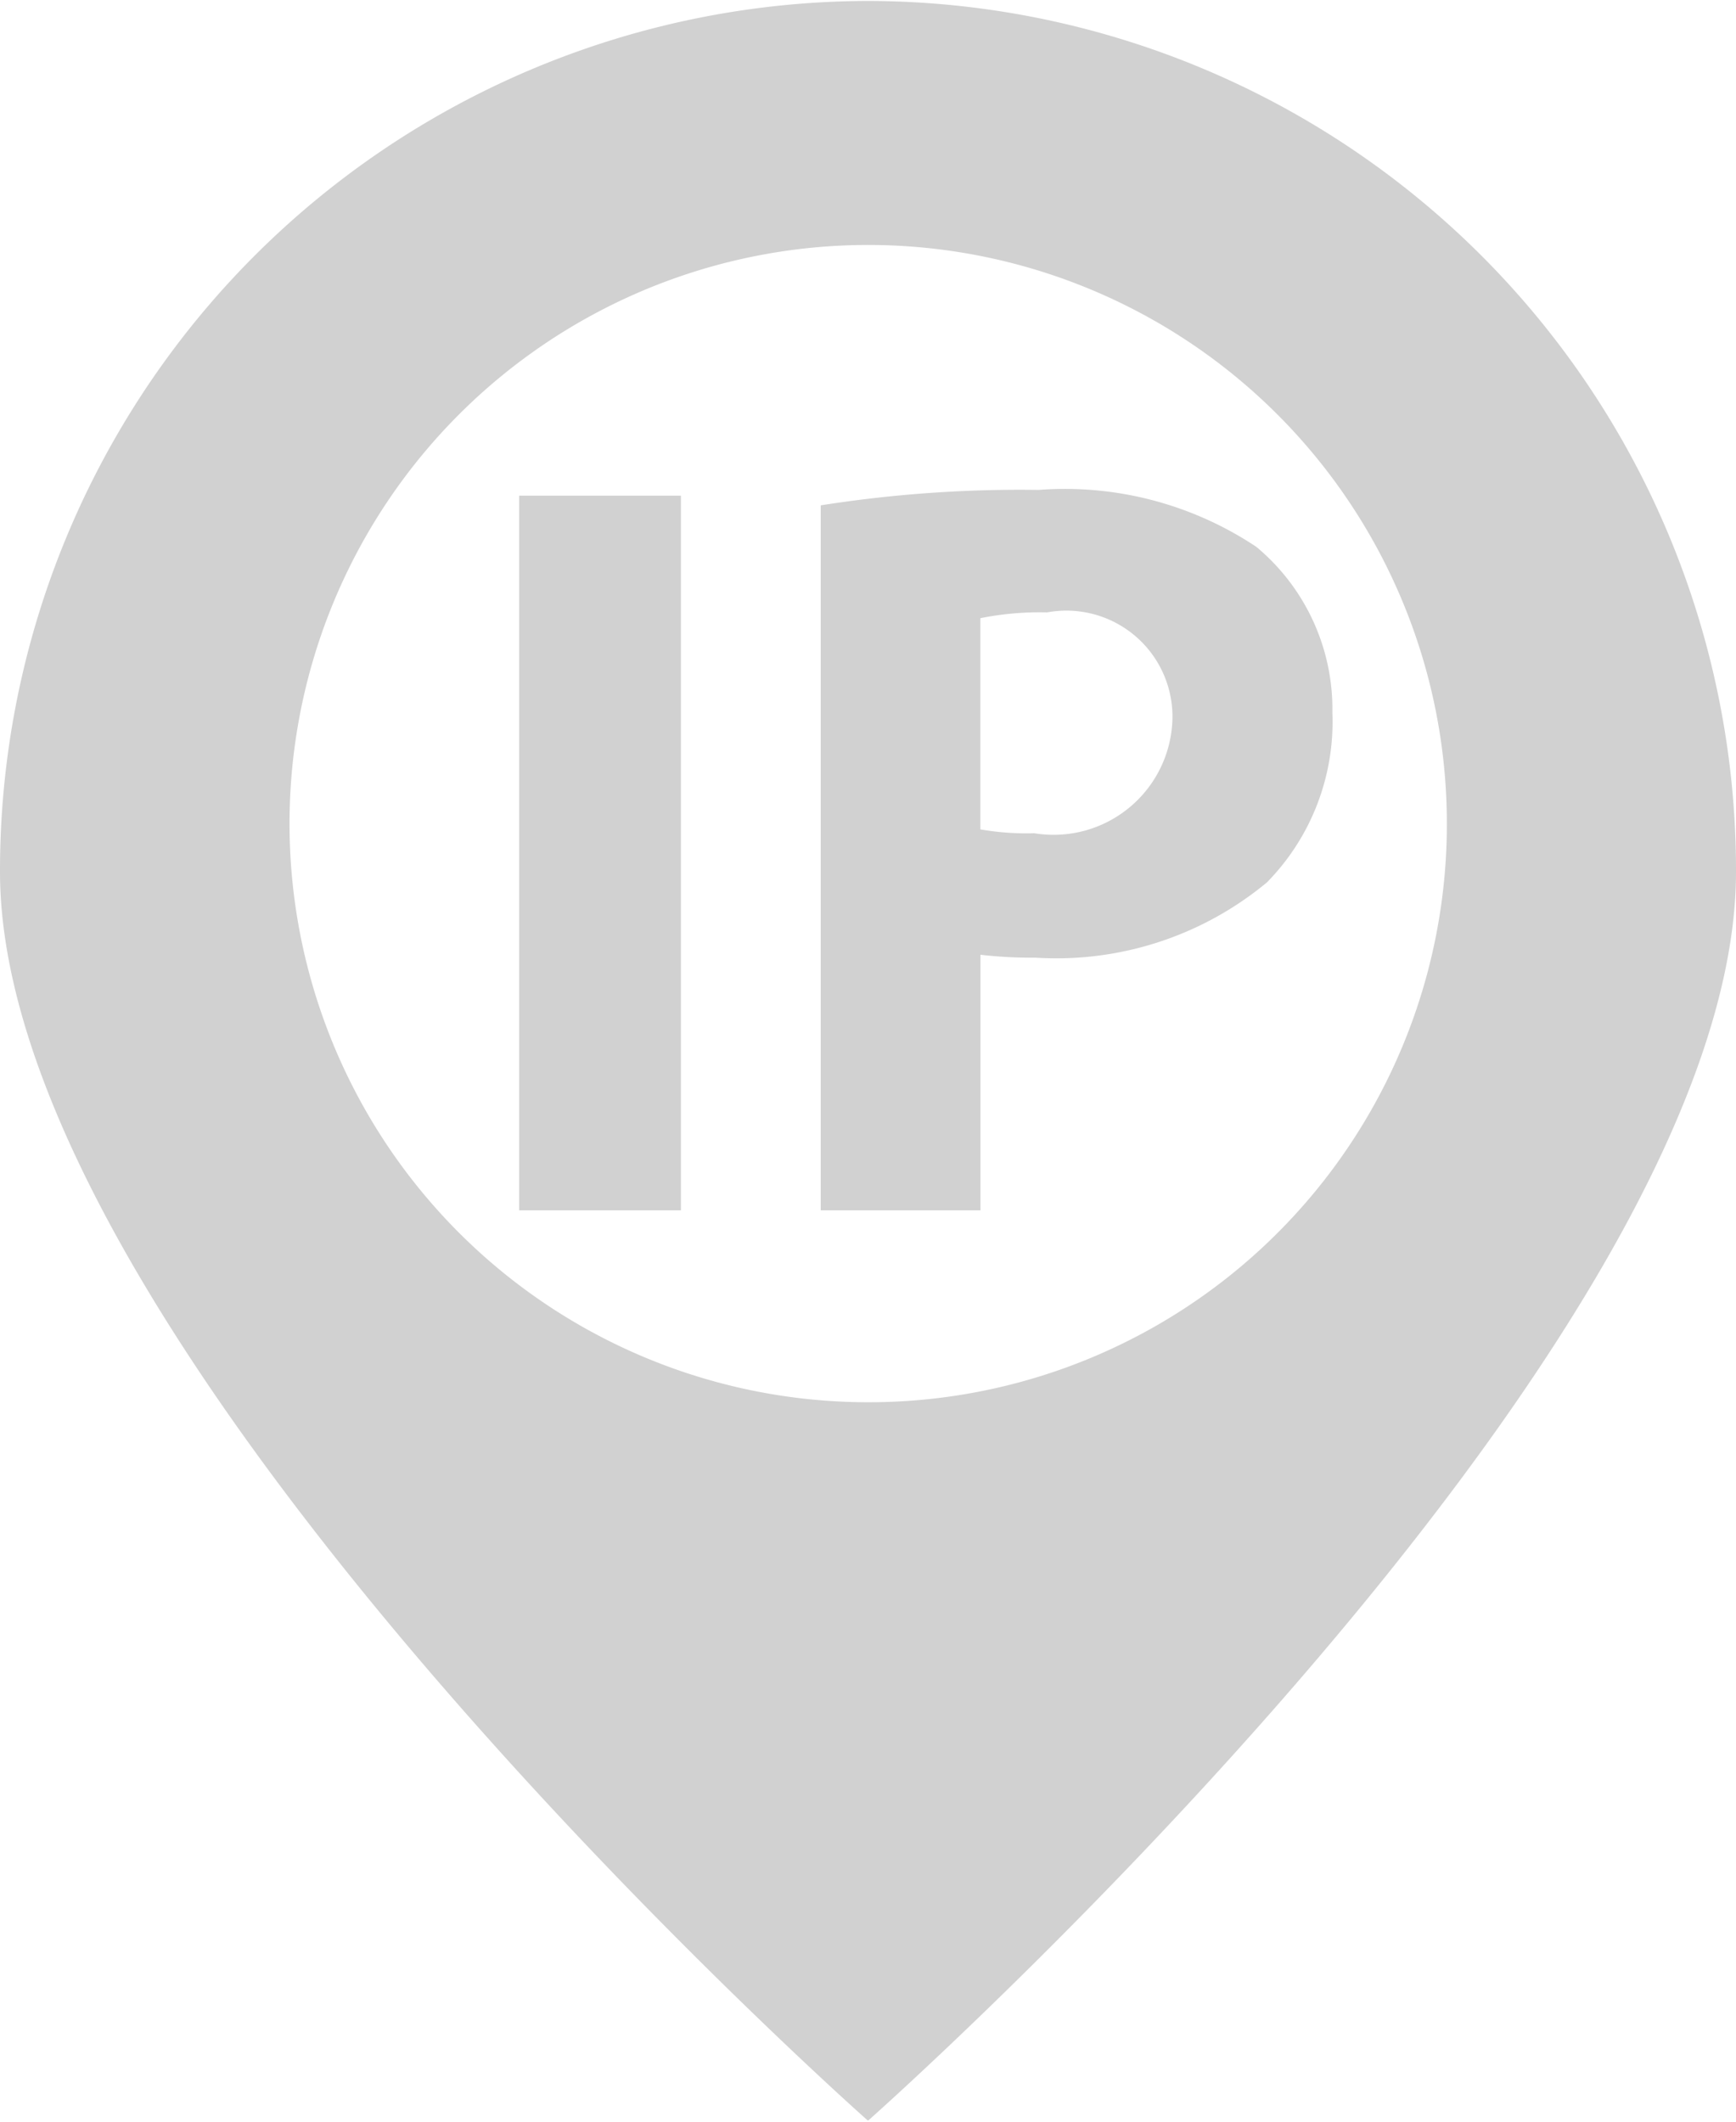
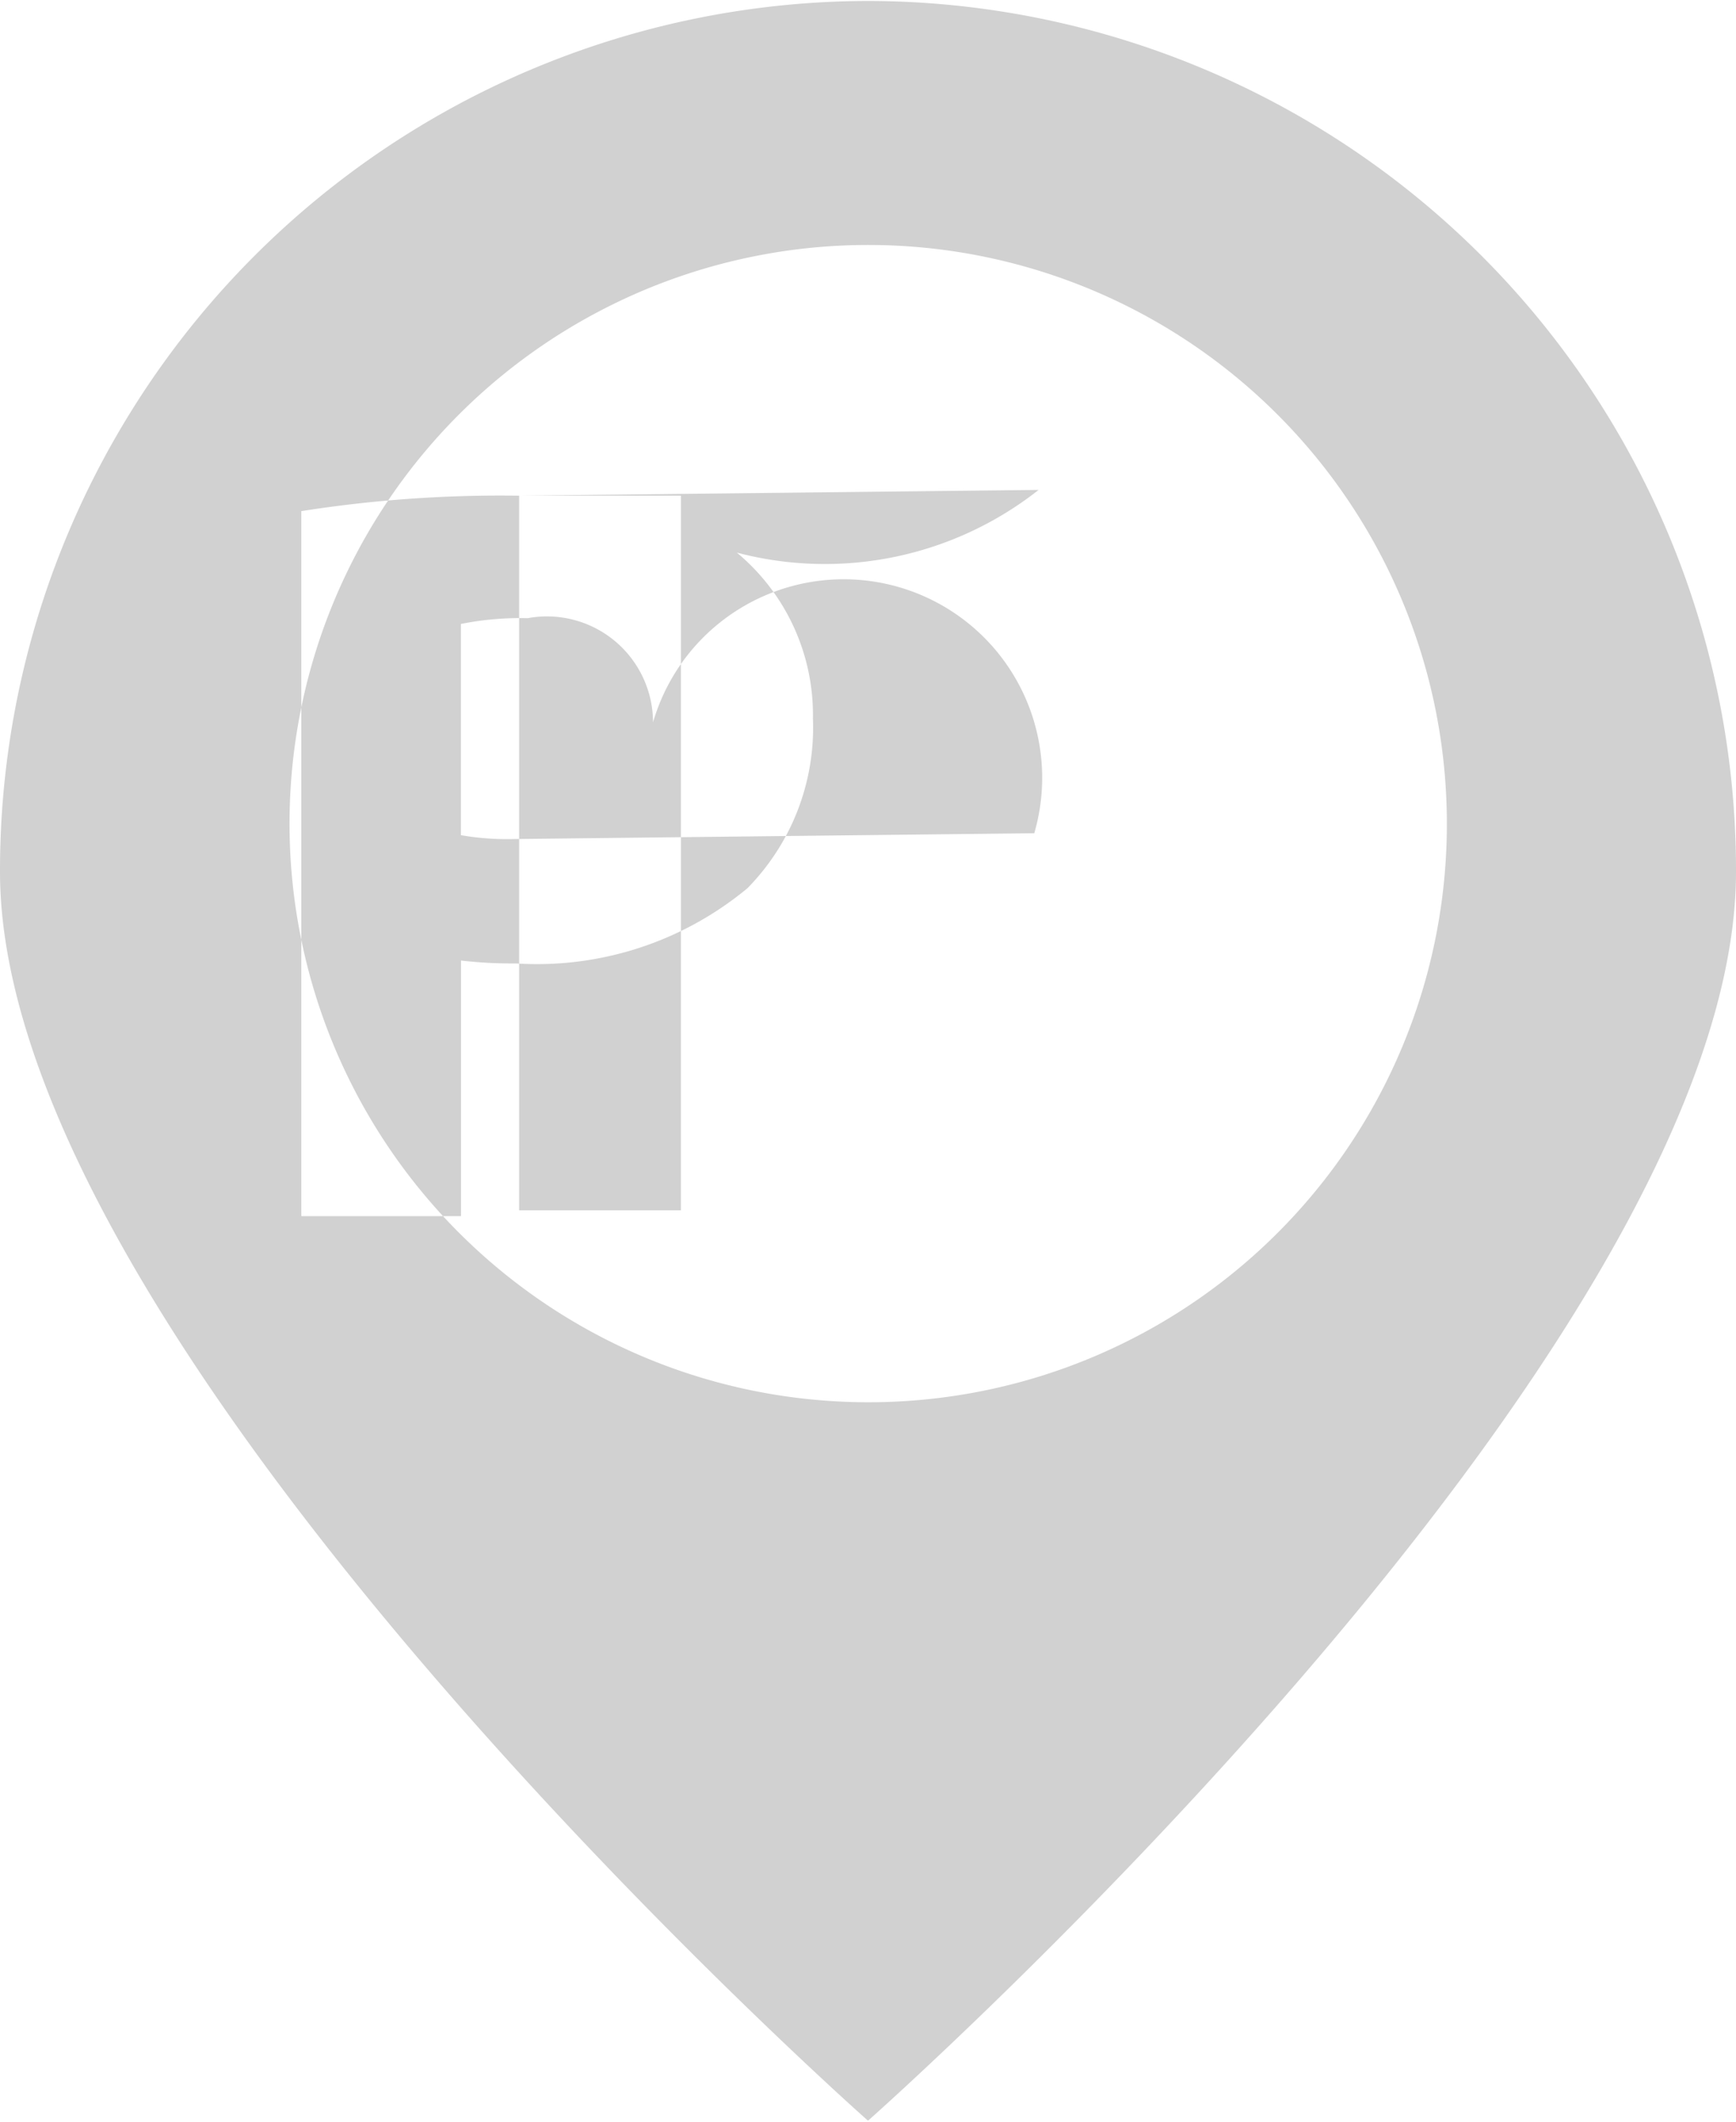
<svg xmlns="http://www.w3.org/2000/svg" width="18" height="22" viewBox="0 0 18 22">
  <defs>
    <style>
      .cls-1 {
        fill: #d1d1d1;
        fill-rule: evenodd;
      }
    </style>
  </defs>
-   <path id="Forma_1" data-name="Forma 1" class="cls-1" d="M464.383,3775.14h1.677v7.41h-1.677v-7.41Zm5.386-.06a13.291,13.291,0,0,0-2.259.16v7.31h1.656v-2.65a4.626,4.626,0,0,0,.57.03,3.418,3.418,0,0,0,2.4-.78,2.376,2.376,0,0,0,.679-1.76,2.189,2.189,0,0,0-.789-1.72A3.58,3.58,0,0,0,469.769,3775.08Zm-0.045,3.56a2.8,2.8,0,0,1-.559-0.04v-2.19a3.12,3.12,0,0,1,.692-0.06,1.1,1.1,0,0,1,1.3,1.08A1.233,1.233,0,0,1,469.724,3778.64ZM468,3770.01a9.016,9.016,0,0,0-9,9.03c0,4.99,9,12.95,9,12.95s9-7.96,9-12.95A9.014,9.014,0,0,0,468,3770.01Zm0.023,14.53a6,6,0,1,1,5.979-6.01A5.994,5.994,0,0,1,468.023,3784.54Z" transform="translate(-459 -3770)" />
+   <path id="Forma_1" data-name="Forma 1" class="cls-1" d="M464.383,3775.14h1.677v7.41h-1.677v-7.41Za13.291,13.291,0,0,0-2.259.16v7.31h1.656v-2.65a4.626,4.626,0,0,0,.57.03,3.418,3.418,0,0,0,2.4-.78,2.376,2.376,0,0,0,.679-1.76,2.189,2.189,0,0,0-.789-1.72A3.58,3.58,0,0,0,469.769,3775.08Zm-0.045,3.56a2.8,2.8,0,0,1-.559-0.04v-2.19a3.12,3.12,0,0,1,.692-0.06,1.1,1.1,0,0,1,1.3,1.08A1.233,1.233,0,0,1,469.724,3778.64ZM468,3770.01a9.016,9.016,0,0,0-9,9.03c0,4.99,9,12.95,9,12.95s9-7.96,9-12.95A9.014,9.014,0,0,0,468,3770.01Zm0.023,14.53a6,6,0,1,1,5.979-6.01A5.994,5.994,0,0,1,468.023,3784.54Z" transform="translate(-459 -3770)" />
</svg>